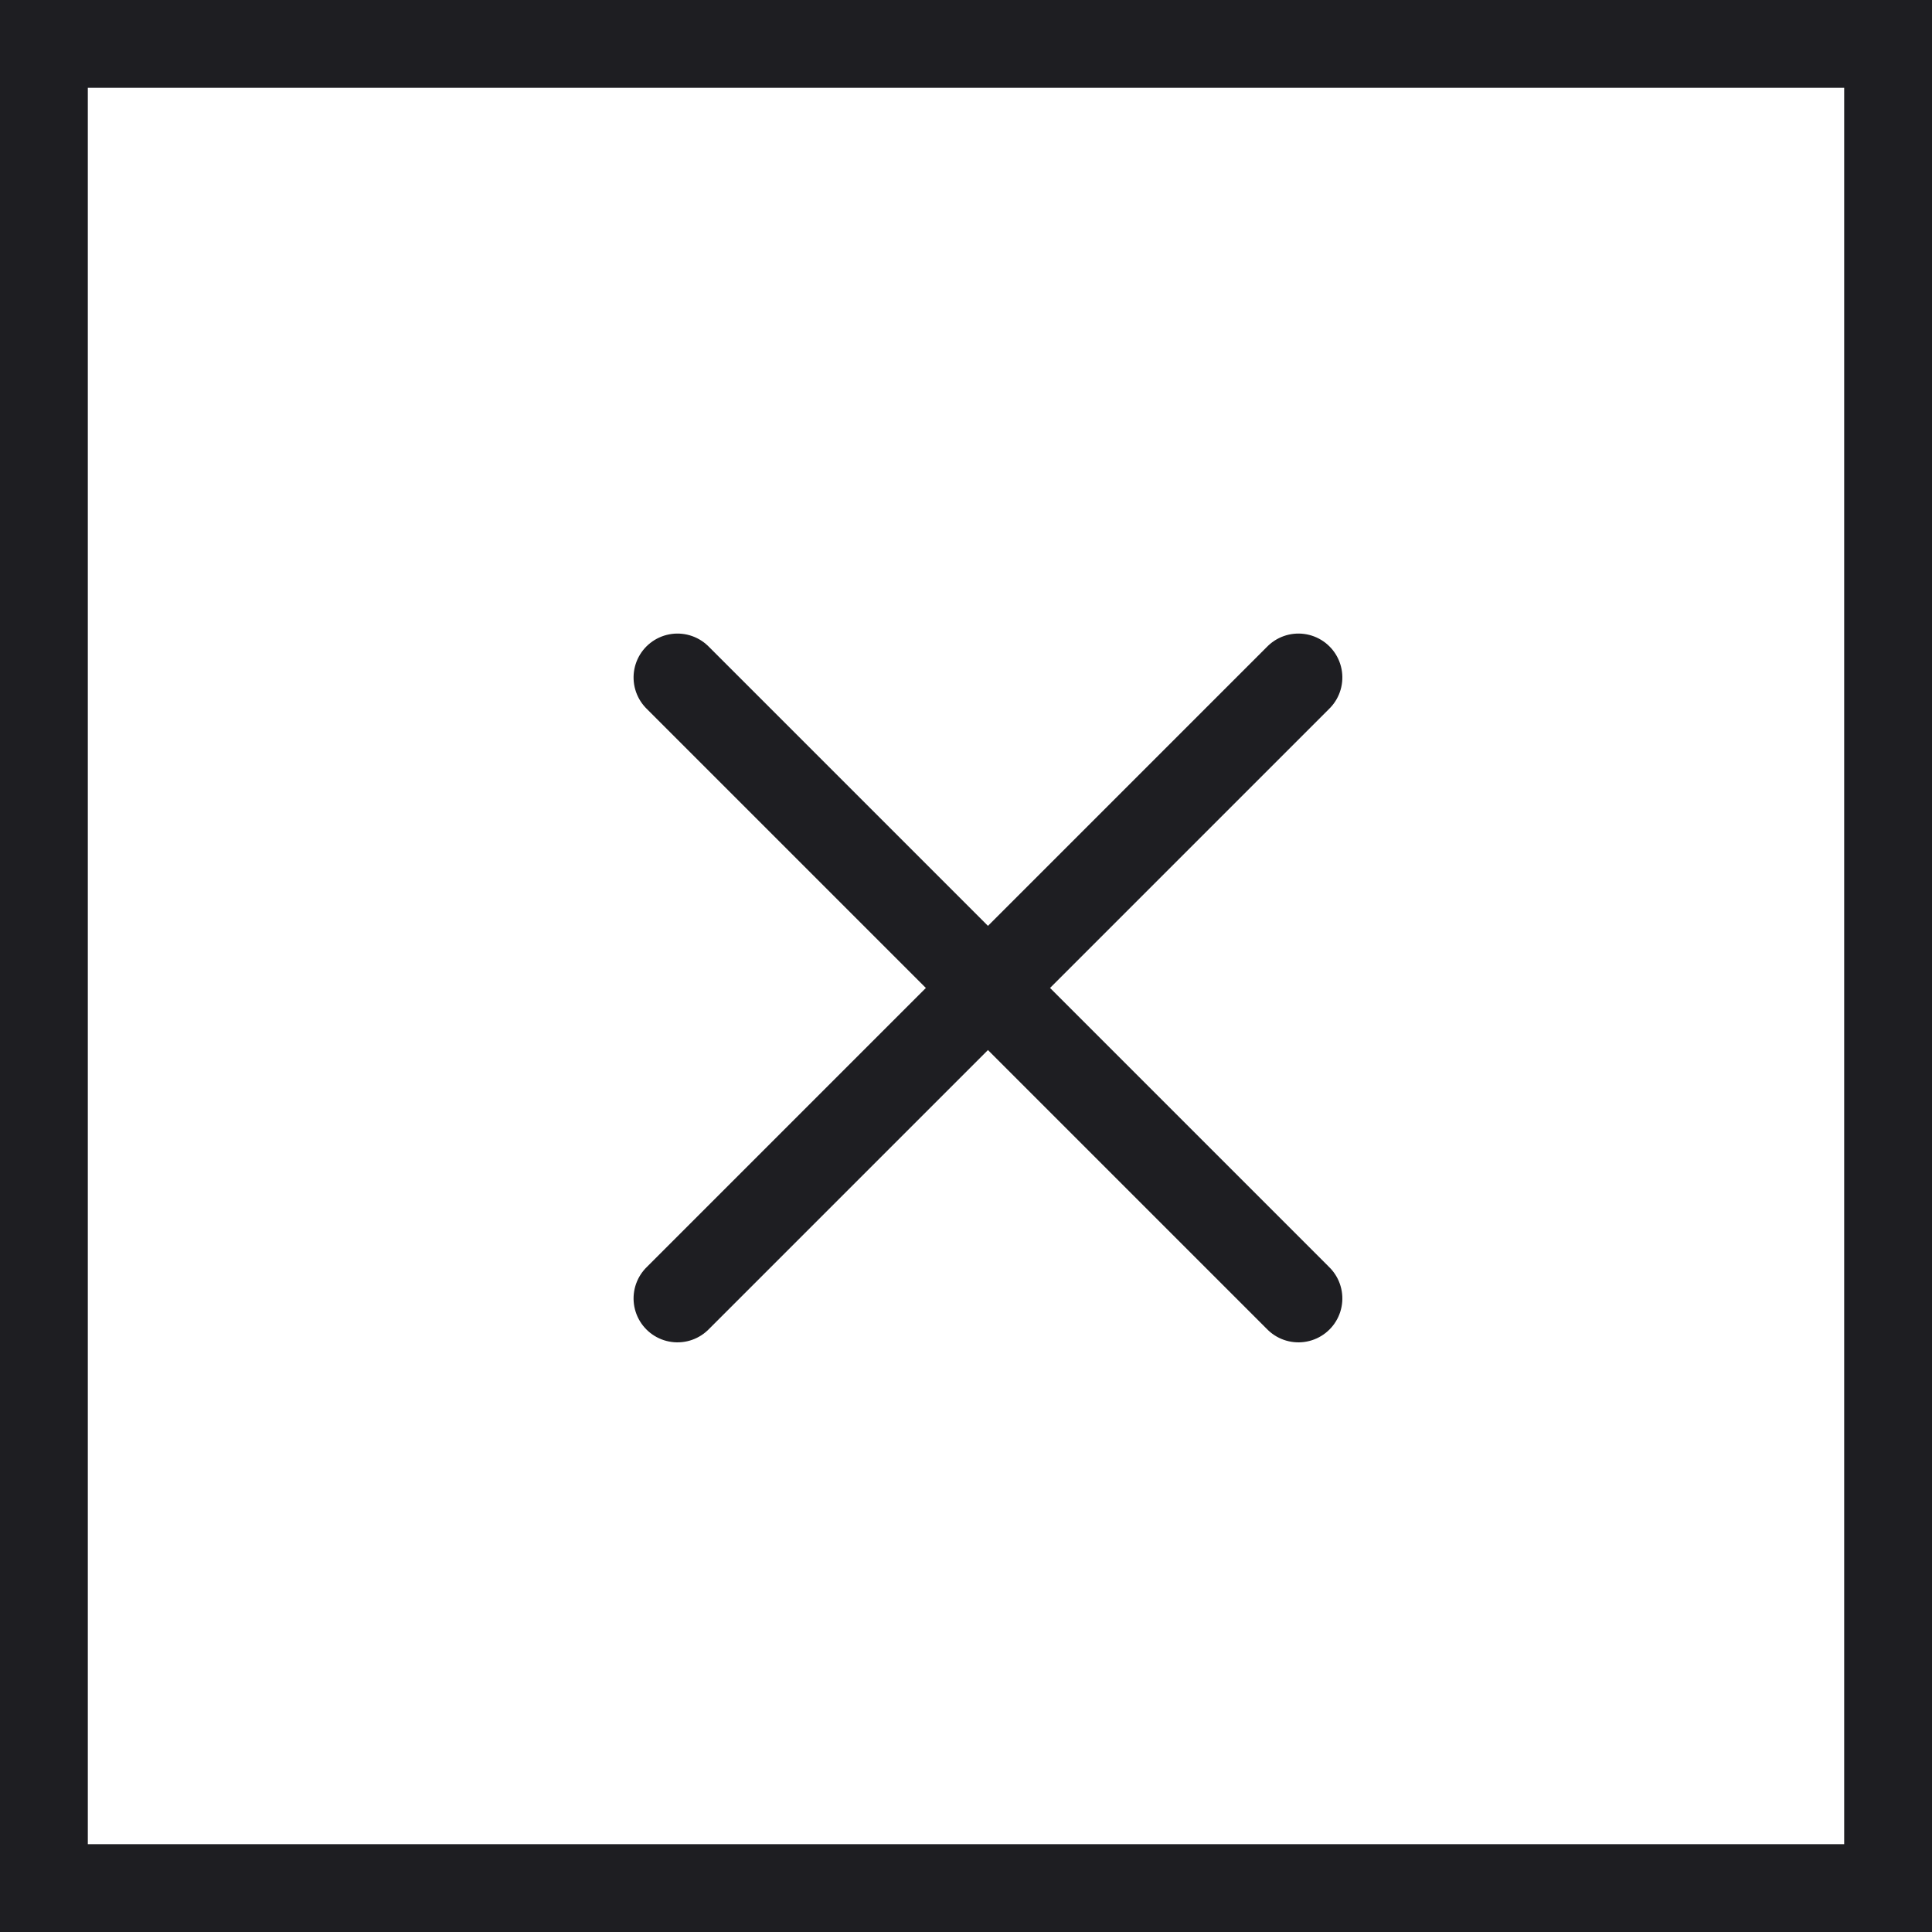
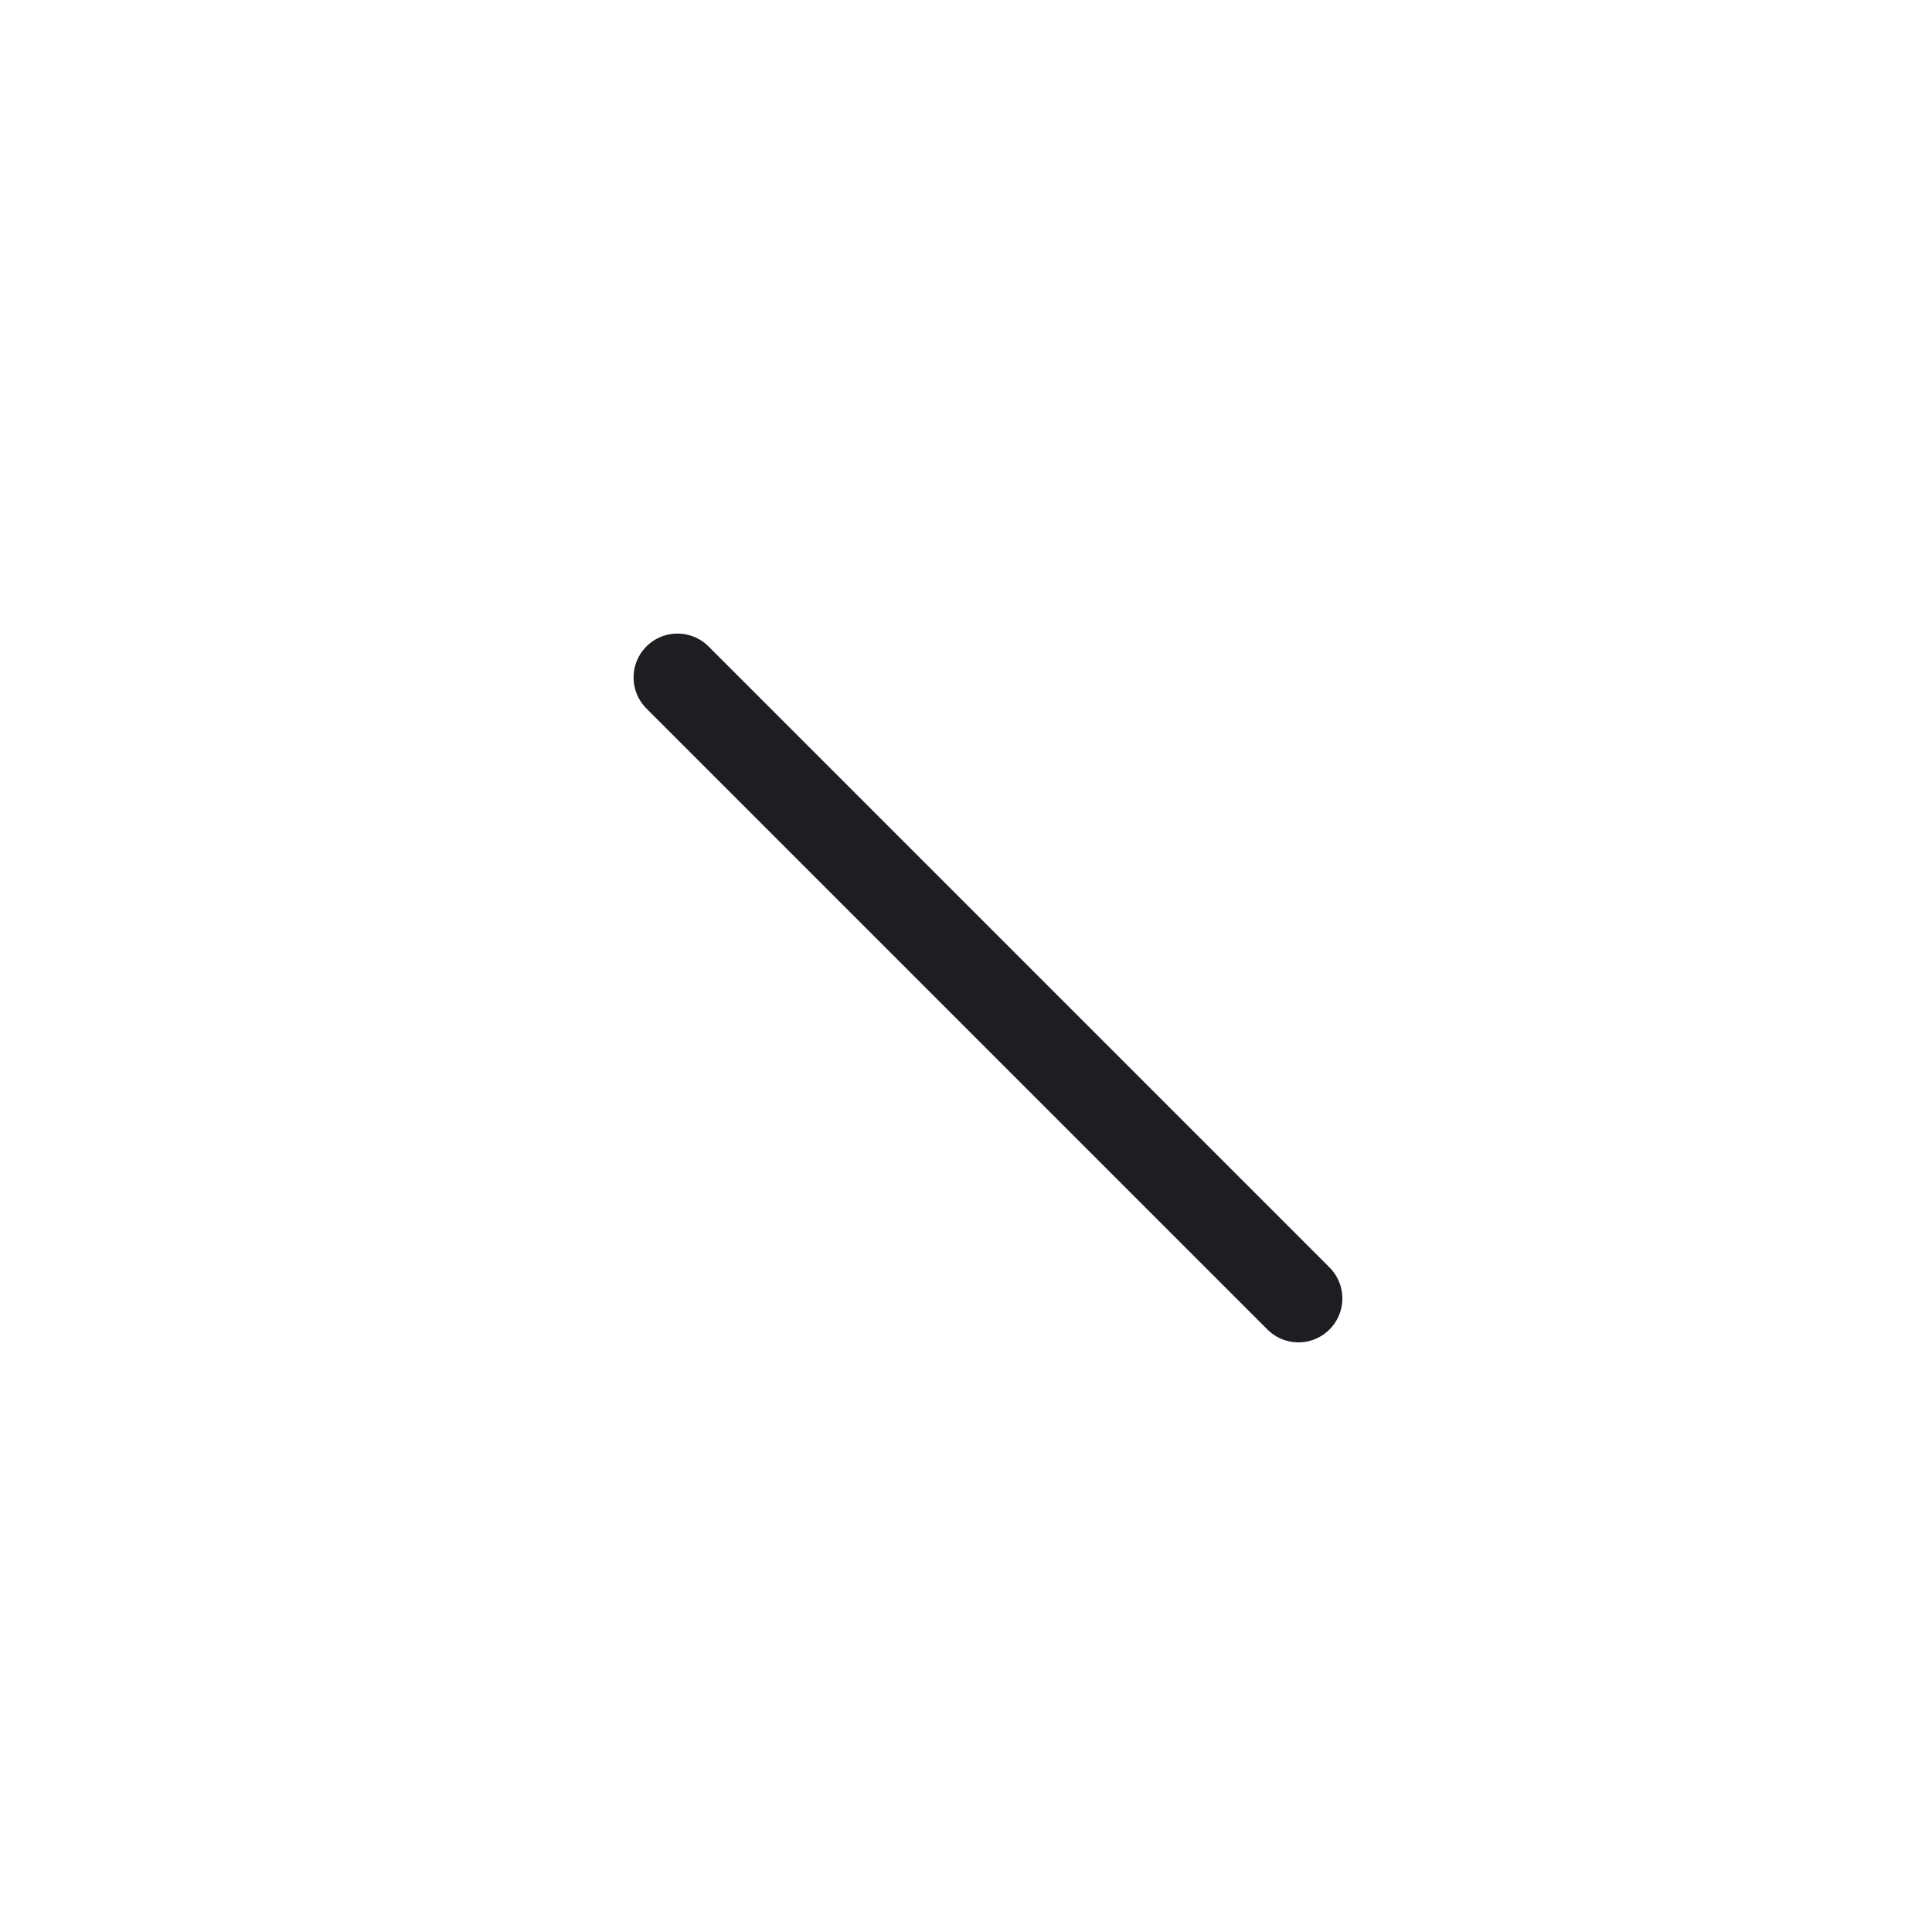
<svg xmlns="http://www.w3.org/2000/svg" width="44" height="44" viewBox="0 0 44 44">
  <g id="Group_1490" data-name="Group 1490" transform="translate(-1183 -56)">
    <g id="Group_1489" data-name="Group 1489">
      <g id="Rectangle_4" data-name="Rectangle 4" transform="translate(1185 58)" fill="none" stroke="#1e1e22" stroke-linecap="square" stroke-width="2">
-         <rect width="40" height="40" stroke="none" />
-         <rect x="-1" y="-1" width="42" height="42" fill="none" />
-       </g>
+         </g>
    </g>
    <g id="Group_6" data-name="Group 6">
      <line id="Line_2" data-name="Line 2" x2="20" transform="translate(1198.429 71.429) rotate(45)" fill="none" stroke="#1e1e22" stroke-linecap="round" stroke-width="2" />
-       <line id="Line_12" data-name="Line 12" x2="20" transform="translate(1198.429 85.571) rotate(-45)" fill="none" stroke="#1e1e22" stroke-linecap="round" stroke-width="2" />
    </g>
  </g>
</svg>